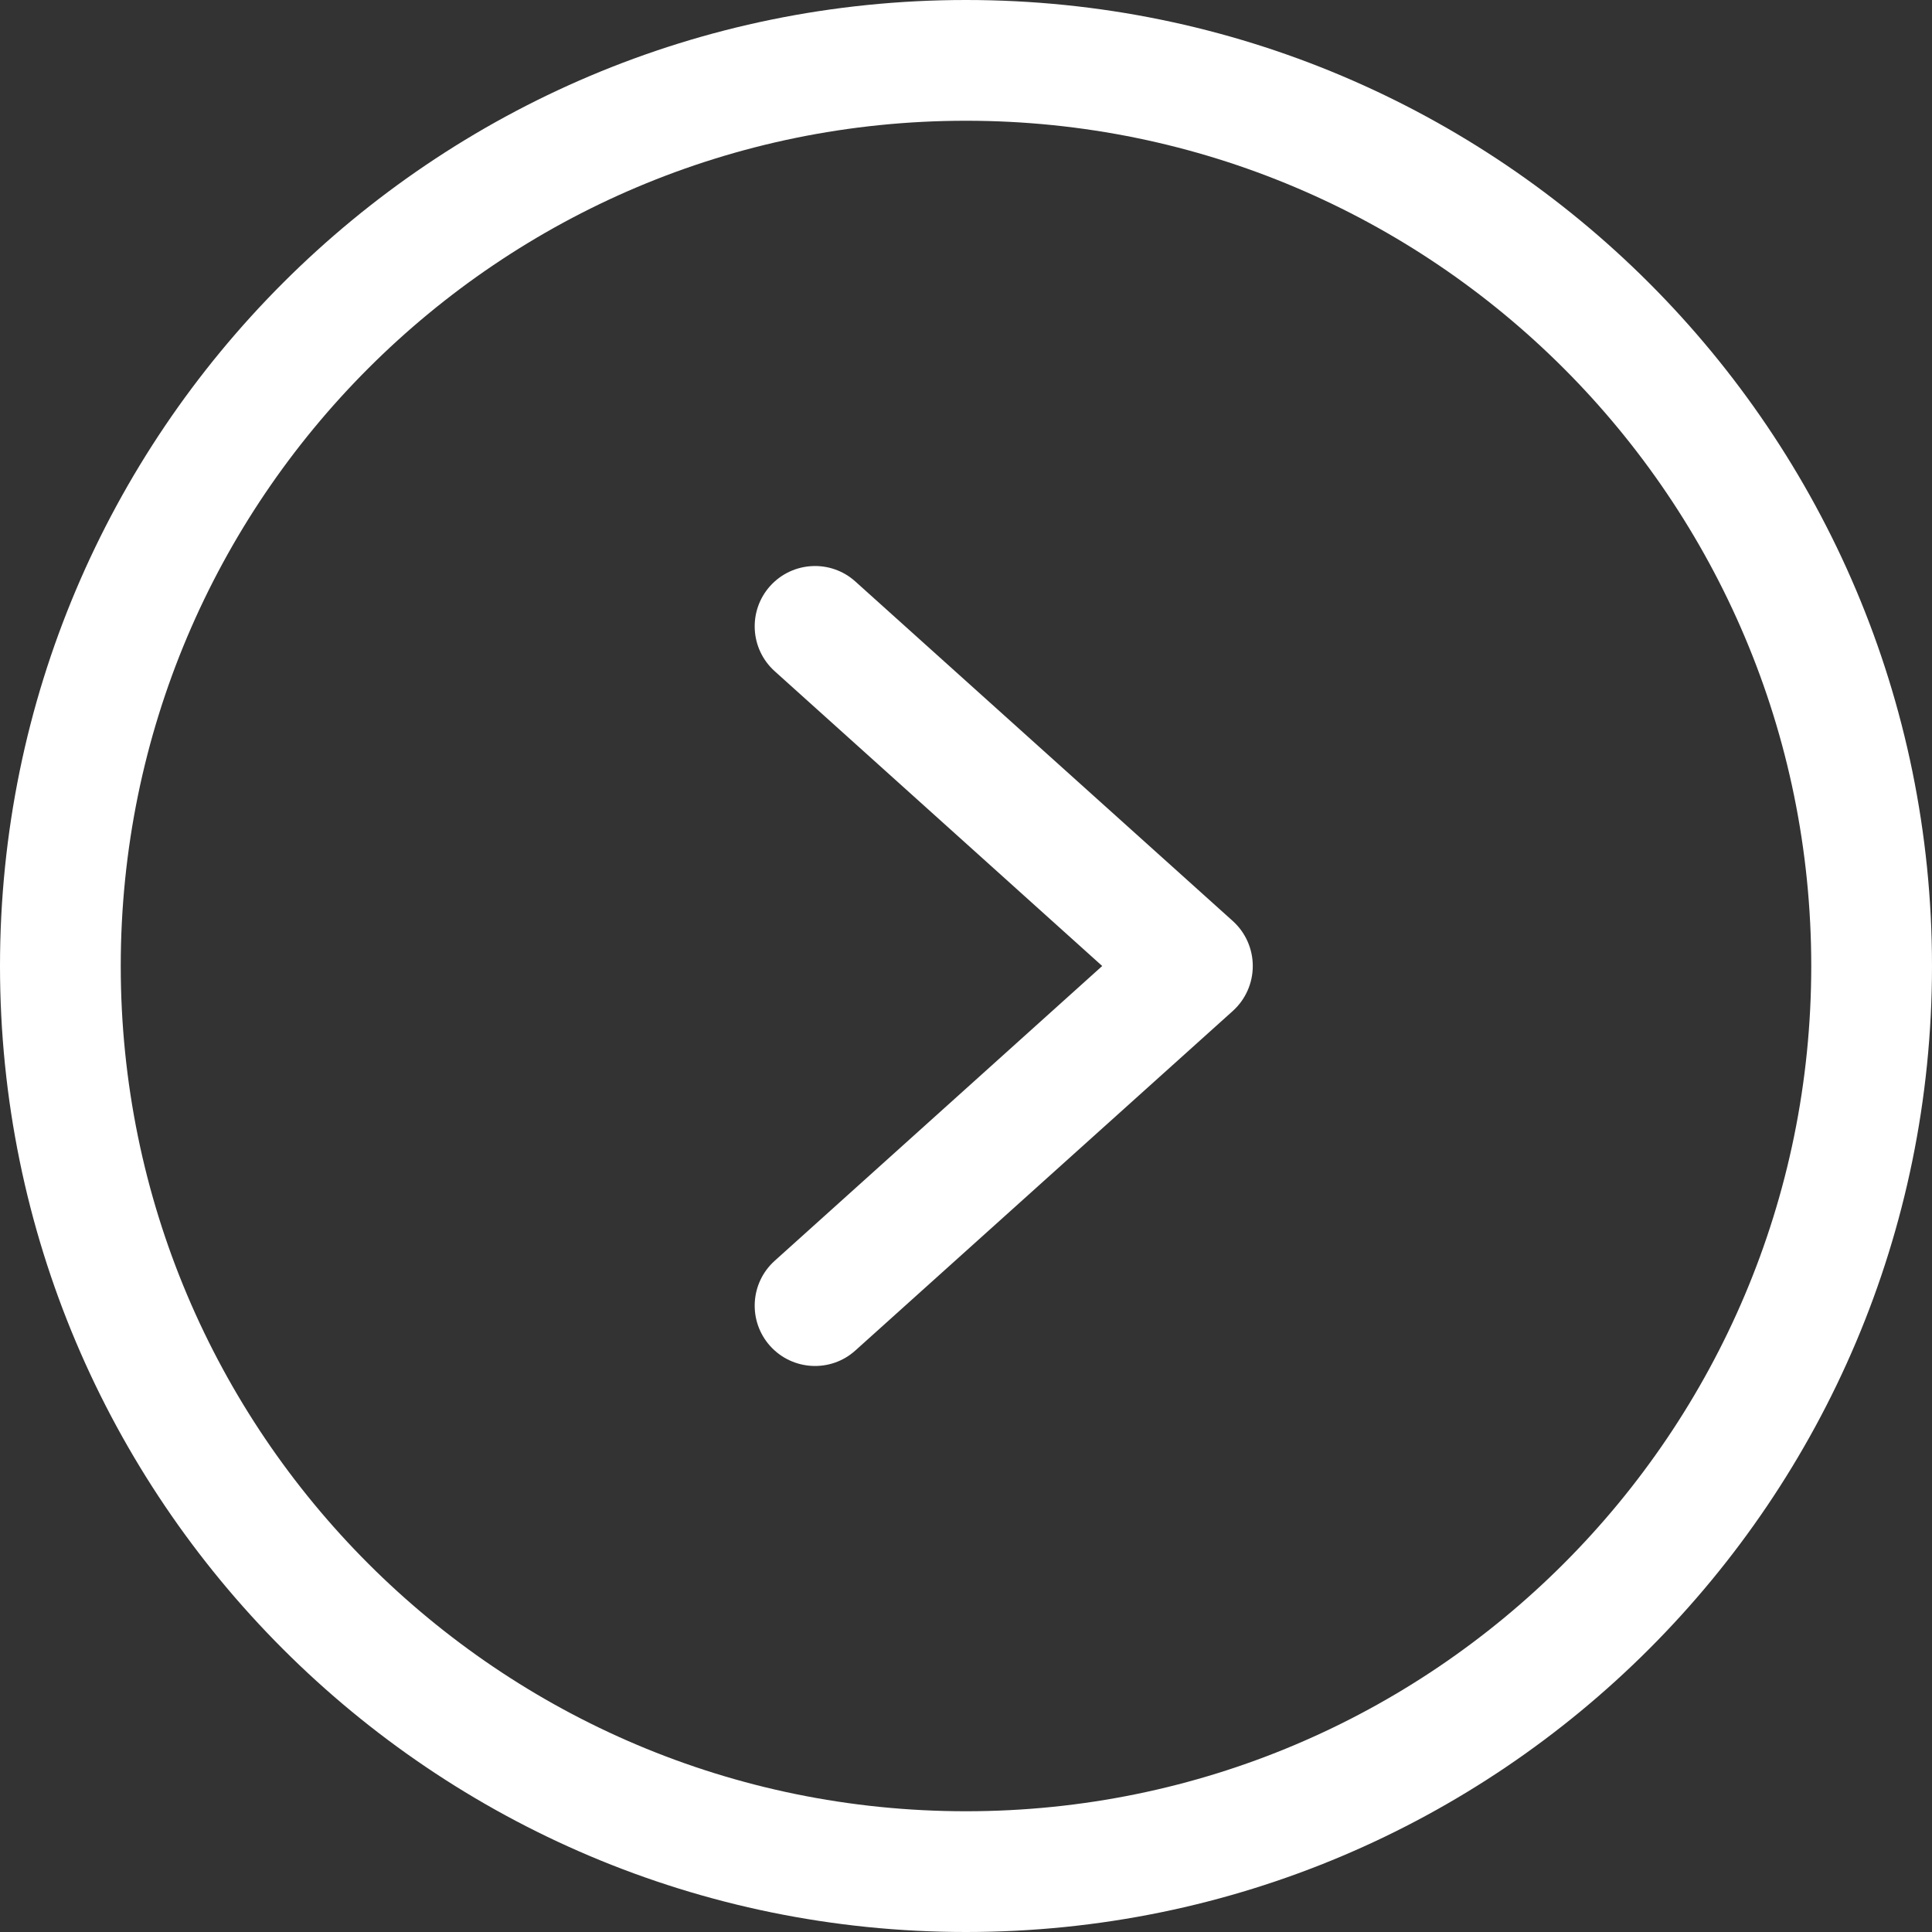
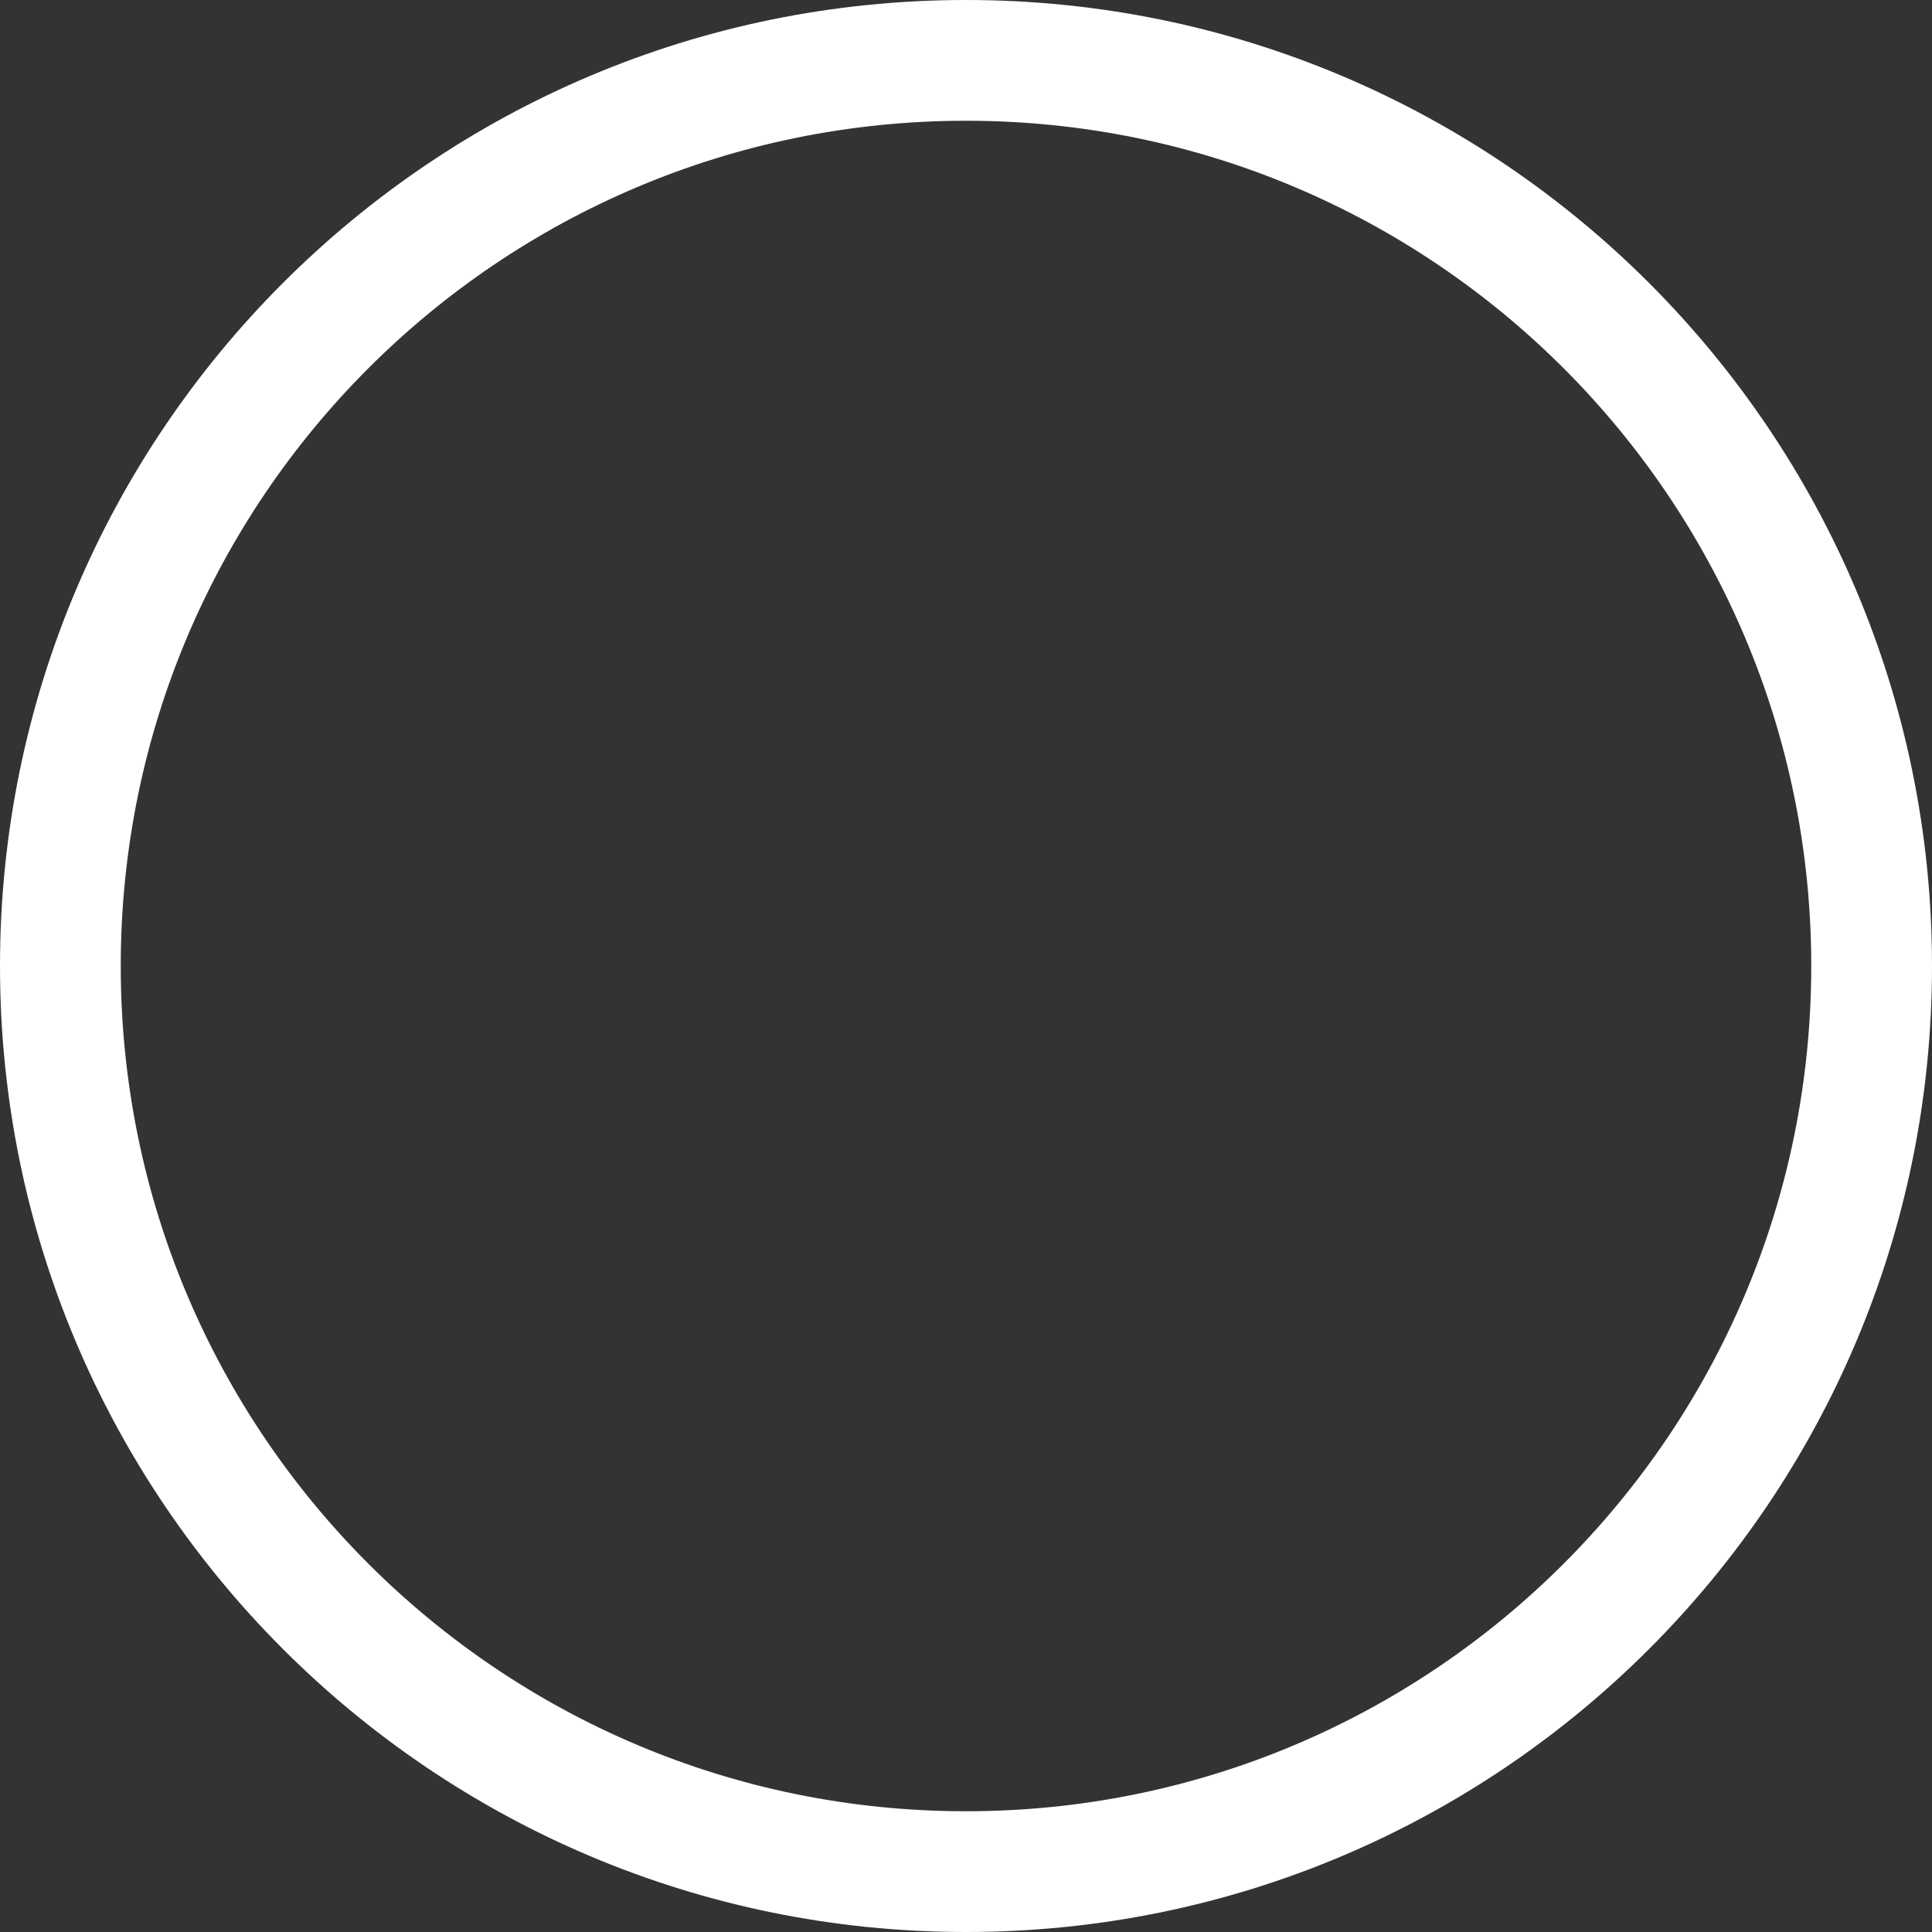
<svg xmlns="http://www.w3.org/2000/svg" width="16" height="16" viewBox="0 0 16 16" fill="none">
  <rect x="0" y="0" width="16" height="16" fill="#333333" stroke="none" />
  <path fill-rule="evenodd" clip-rule="evenodd" d="M8 15C11.866 15 15 11.866 15 8C15 4.134 11.866 1 8 1C4.134 1 1 4.134 1 8C1 11.866 4.134 15 8 15ZM16 8C16 12.418 12.418 16 8 16C3.582 16 -3.86258e-07 12.418 0 8C3.86258e-07 3.582 3.582 -3.86258e-07 8 0C12.418 3.86258e-07 16 3.582 16 8Z" fill="white" />
-   <path fill-rule="evenodd" clip-rule="evenodd" d="M6.378 11.147C6.194 10.942 6.21 10.626 6.416 10.441L9.128 8L6.416 5.559C6.21 5.374 6.194 5.058 6.378 4.853C6.563 4.648 6.879 4.631 7.084 4.816L10.21 7.628C10.315 7.723 10.375 7.858 10.375 8C10.375 8.142 10.315 8.277 10.21 8.372L7.084 11.184C6.879 11.369 6.563 11.352 6.378 11.147Z" fill="white" />
</svg>